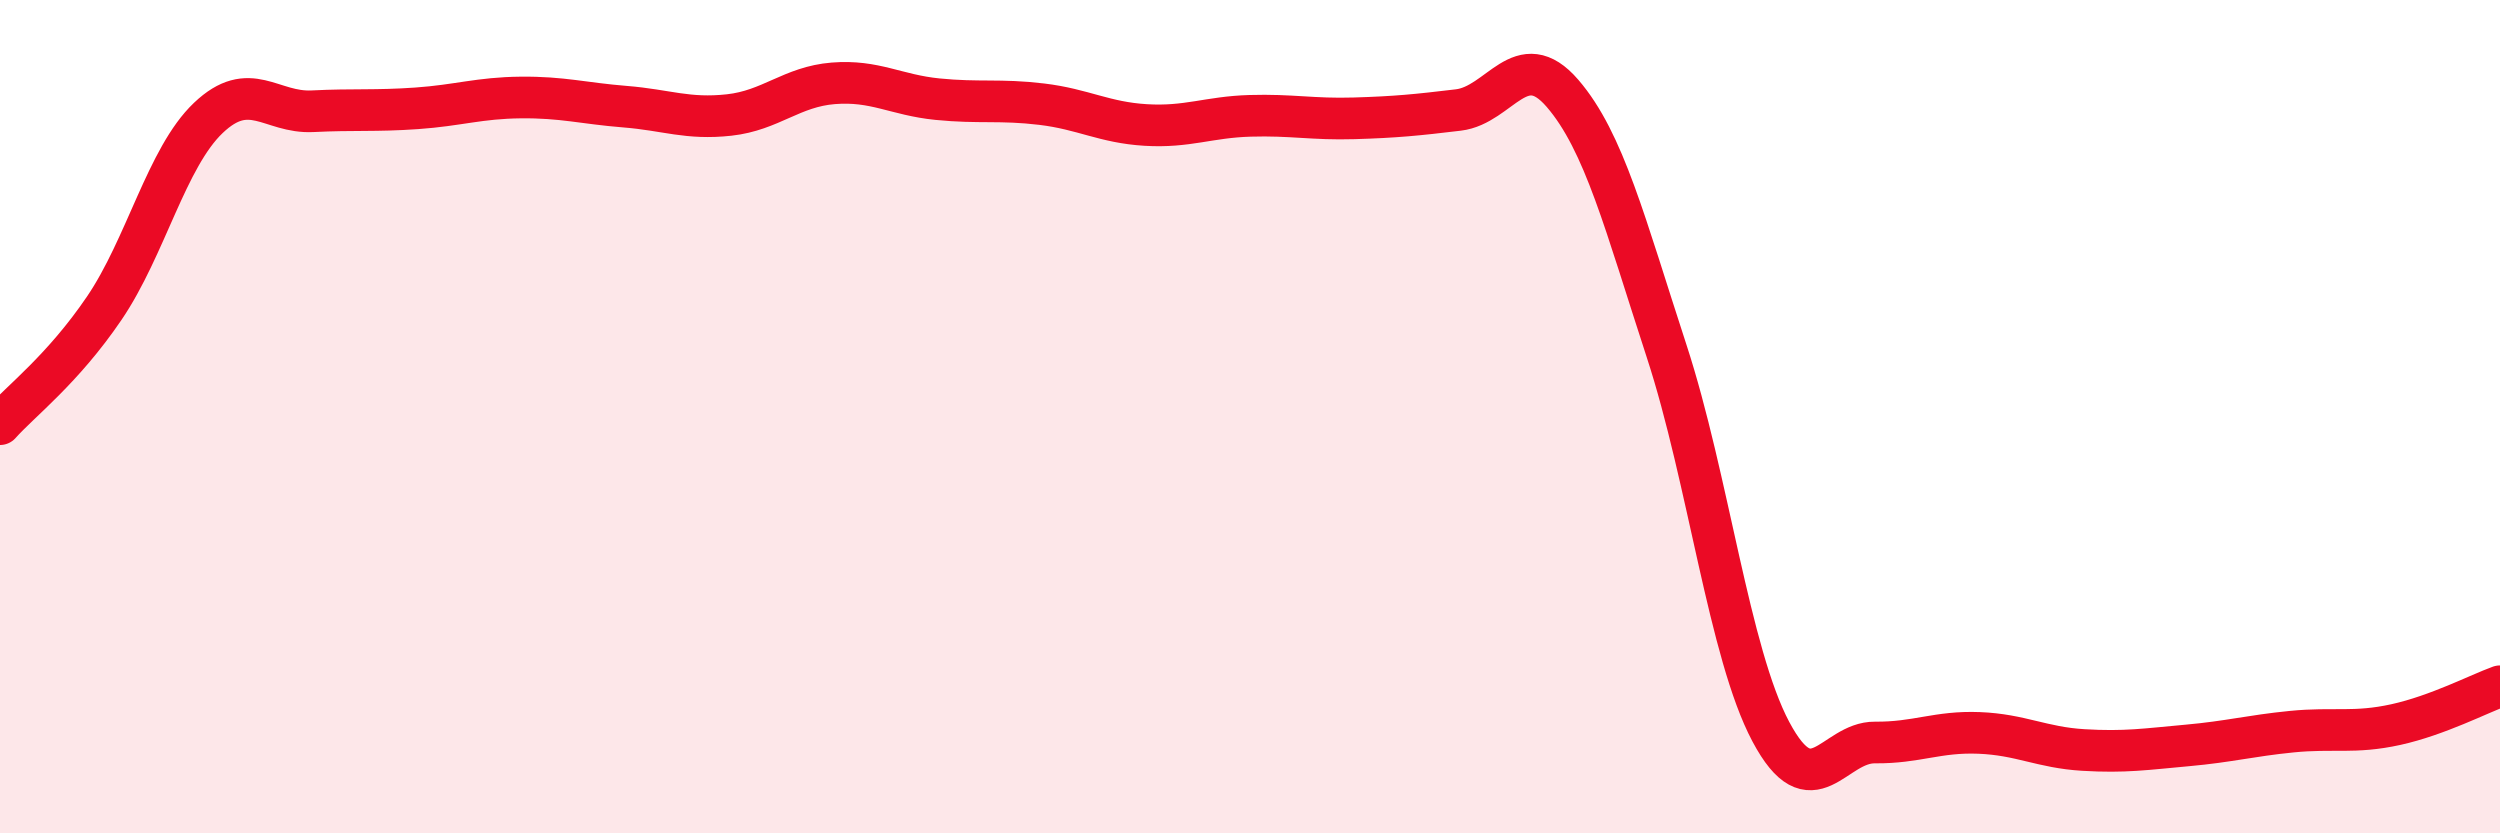
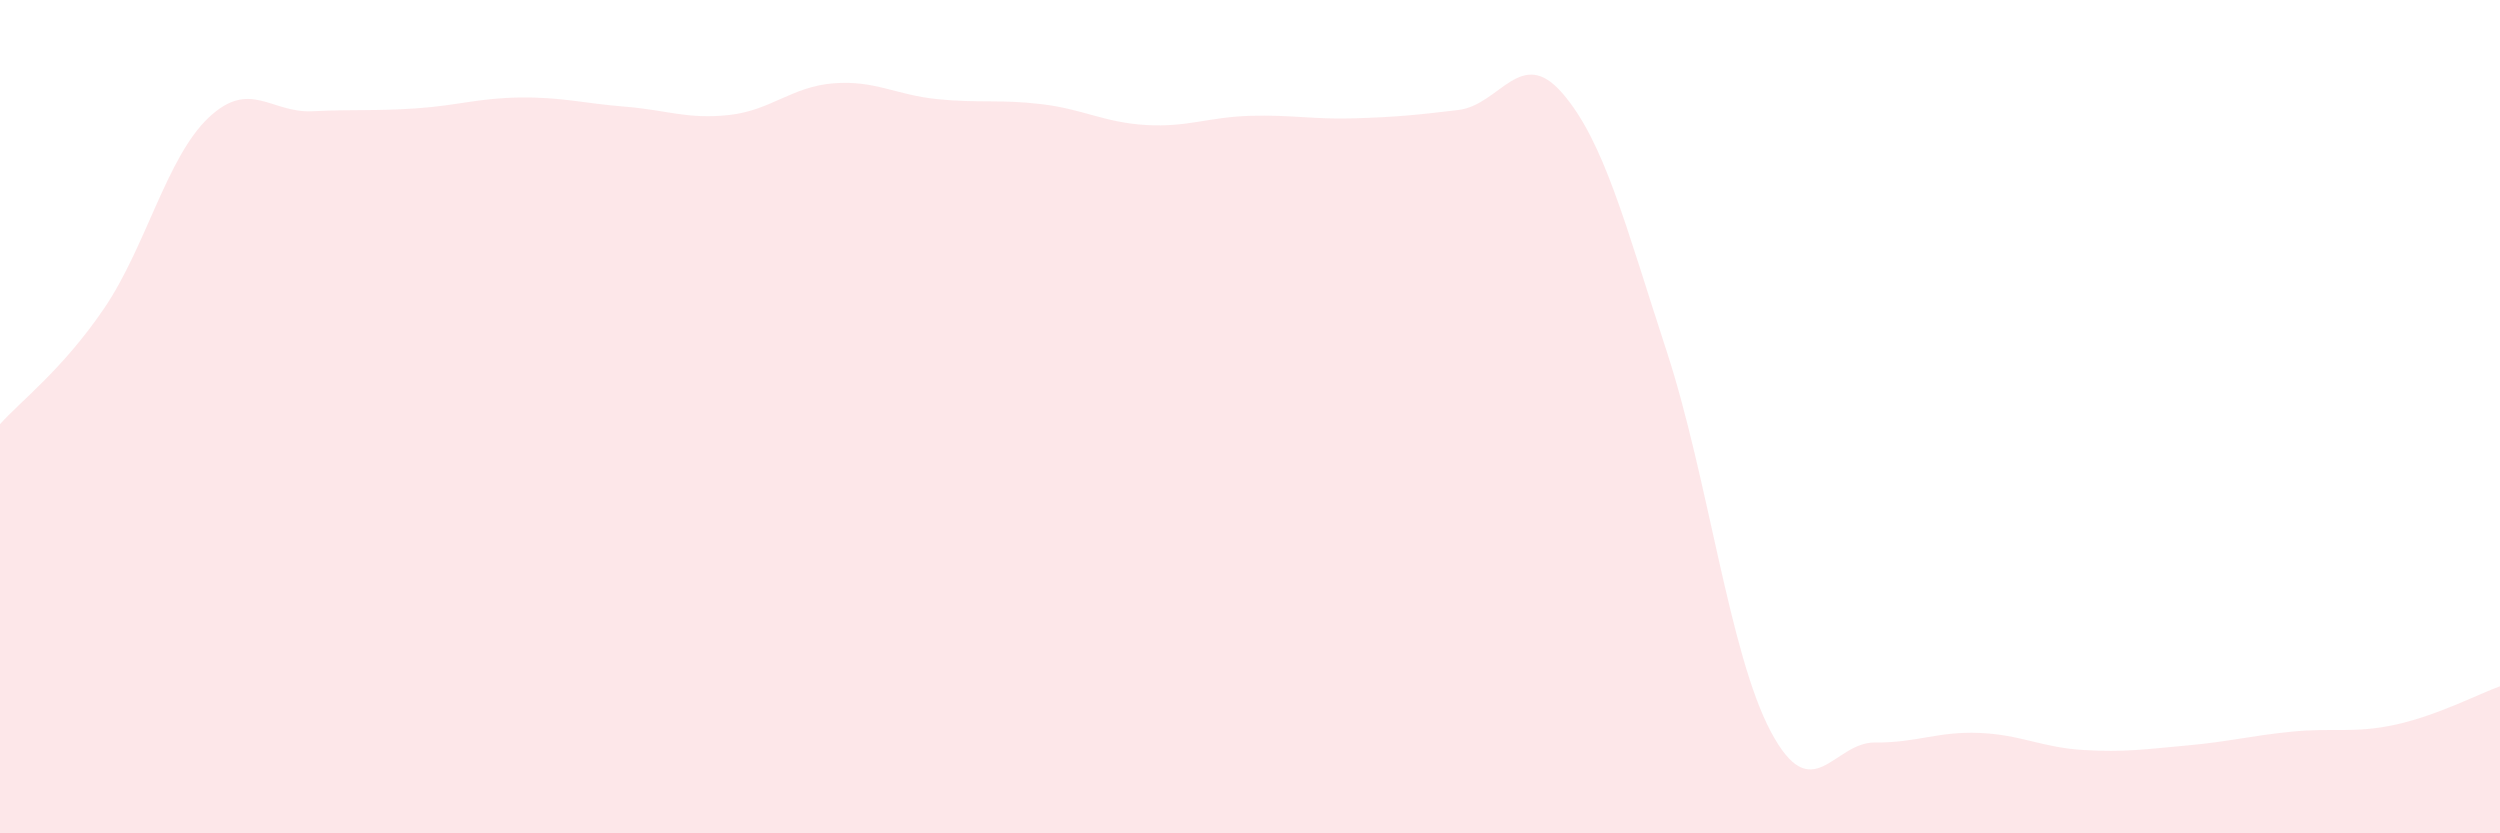
<svg xmlns="http://www.w3.org/2000/svg" width="60" height="20" viewBox="0 0 60 20">
  <path d="M 0,10.18 C 0.5,9.62 1.5,8.87 2.5,7.4 C 3.5,5.93 4,3.78 5,2.83 C 6,1.88 6.5,2.72 7.5,2.67 C 8.5,2.62 9,2.67 10,2.6 C 11,2.53 11.5,2.35 12.5,2.34 C 13.5,2.33 14,2.48 15,2.56 C 16,2.64 16.5,2.87 17.5,2.76 C 18.5,2.65 19,2.08 20,2 C 21,1.92 21.5,2.28 22.5,2.38 C 23.5,2.48 24,2.38 25,2.5 C 26,2.62 26.5,2.94 27.5,3 C 28.5,3.06 29,2.81 30,2.78 C 31,2.75 31.5,2.87 32.5,2.84 C 33.5,2.81 34,2.76 35,2.64 C 36,2.52 36.5,1.08 37.5,2.24 C 38.5,3.4 39,5.37 40,8.43 C 41,11.49 41.5,15.68 42.5,17.56 C 43.5,19.44 44,17.81 45,17.82 C 46,17.83 46.5,17.55 47.5,17.59 C 48.5,17.63 49,17.94 50,18 C 51,18.06 51.5,17.98 52.5,17.89 C 53.5,17.8 54,17.66 55,17.56 C 56,17.46 56.5,17.61 57.5,17.39 C 58.5,17.17 59.5,16.65 60,16.47L60 20L0 20Z" fill="#EB0A25" opacity="0.1" stroke-linecap="round" stroke-linejoin="round" />
-   <path d="M 0,10.18 C 0.5,9.62 1.5,8.87 2.5,7.4 C 3.5,5.93 4,3.78 5,2.83 C 6,1.88 6.5,2.72 7.5,2.67 C 8.5,2.62 9,2.67 10,2.6 C 11,2.53 11.5,2.35 12.5,2.34 C 13.5,2.33 14,2.48 15,2.56 C 16,2.64 16.5,2.87 17.5,2.76 C 18.5,2.65 19,2.08 20,2 C 21,1.92 21.5,2.28 22.5,2.38 C 23.5,2.48 24,2.38 25,2.5 C 26,2.62 26.5,2.94 27.5,3 C 28.5,3.06 29,2.81 30,2.78 C 31,2.75 31.5,2.87 32.5,2.84 C 33.5,2.81 34,2.76 35,2.64 C 36,2.52 36.5,1.08 37.5,2.24 C 38.5,3.4 39,5.37 40,8.43 C 41,11.49 41.5,15.68 42.5,17.56 C 43.5,19.44 44,17.81 45,17.82 C 46,17.83 46.5,17.55 47.5,17.59 C 48.5,17.63 49,17.94 50,18 C 51,18.06 51.5,17.98 52.5,17.89 C 53.5,17.8 54,17.66 55,17.56 C 56,17.46 56.5,17.61 57.5,17.39 C 58.5,17.17 59.5,16.65 60,16.47" stroke="#EB0A25" stroke-width="1" fill="none" stroke-linecap="round" stroke-linejoin="round" />
</svg>